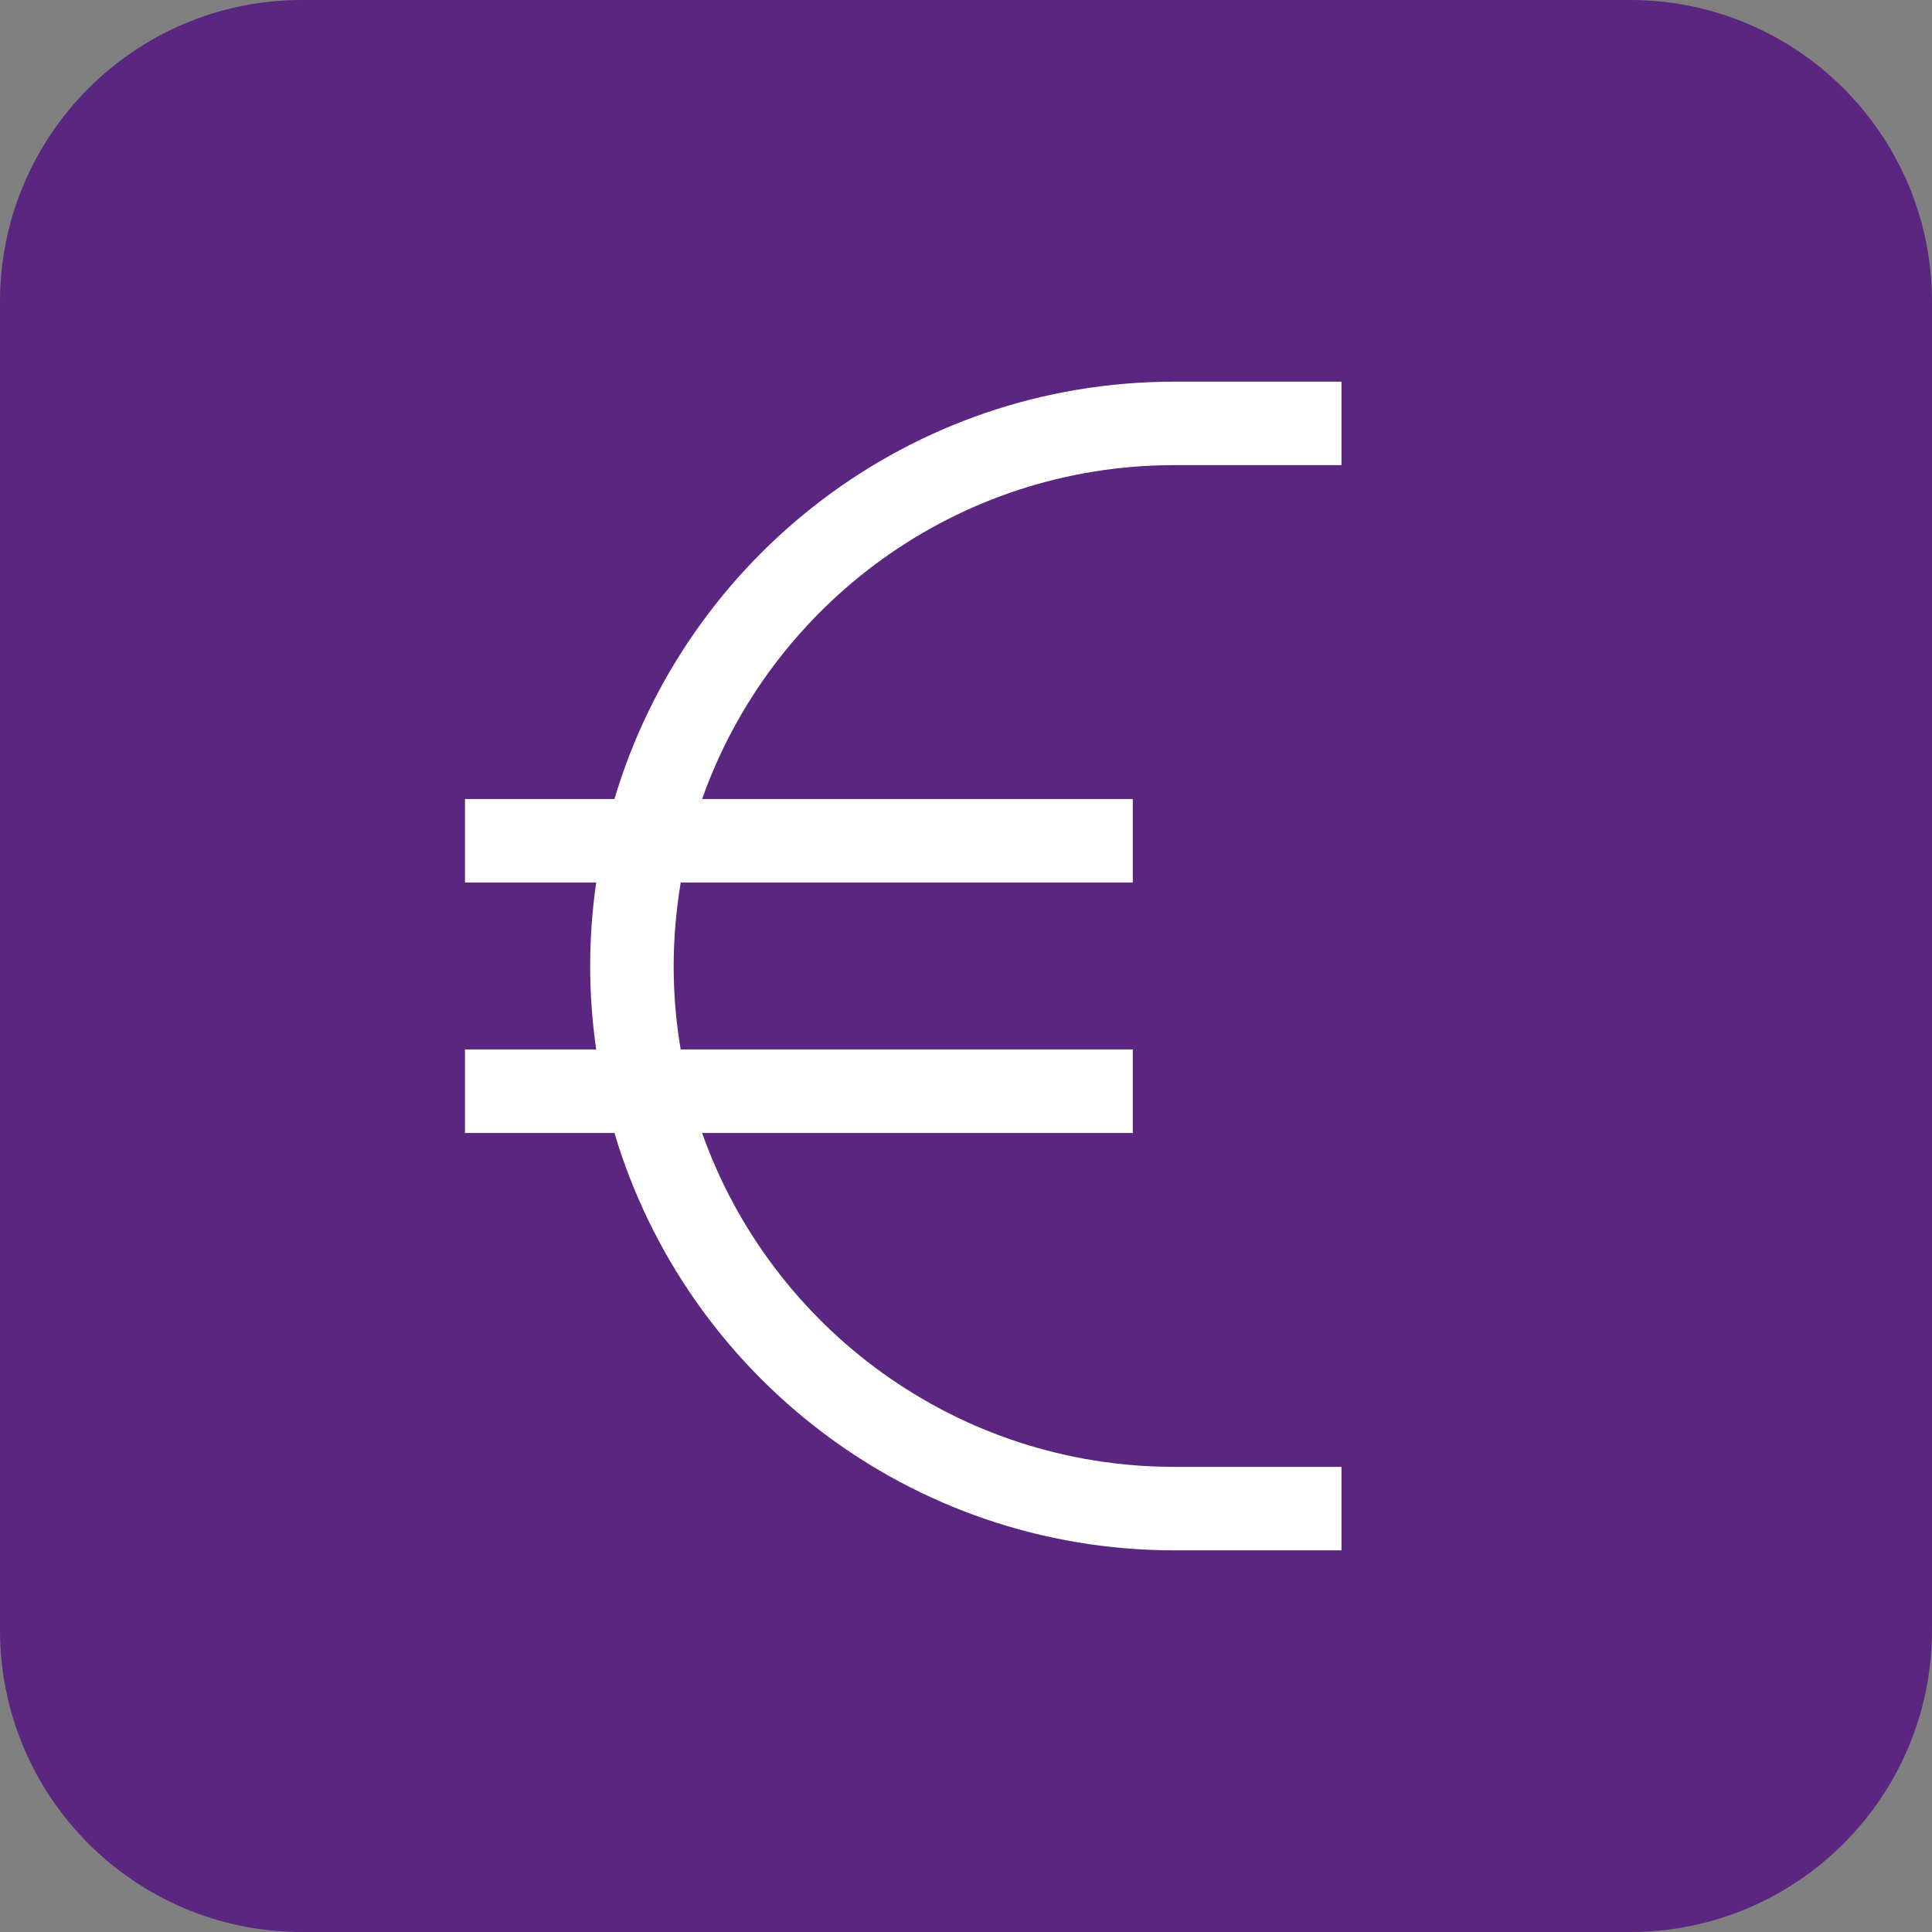
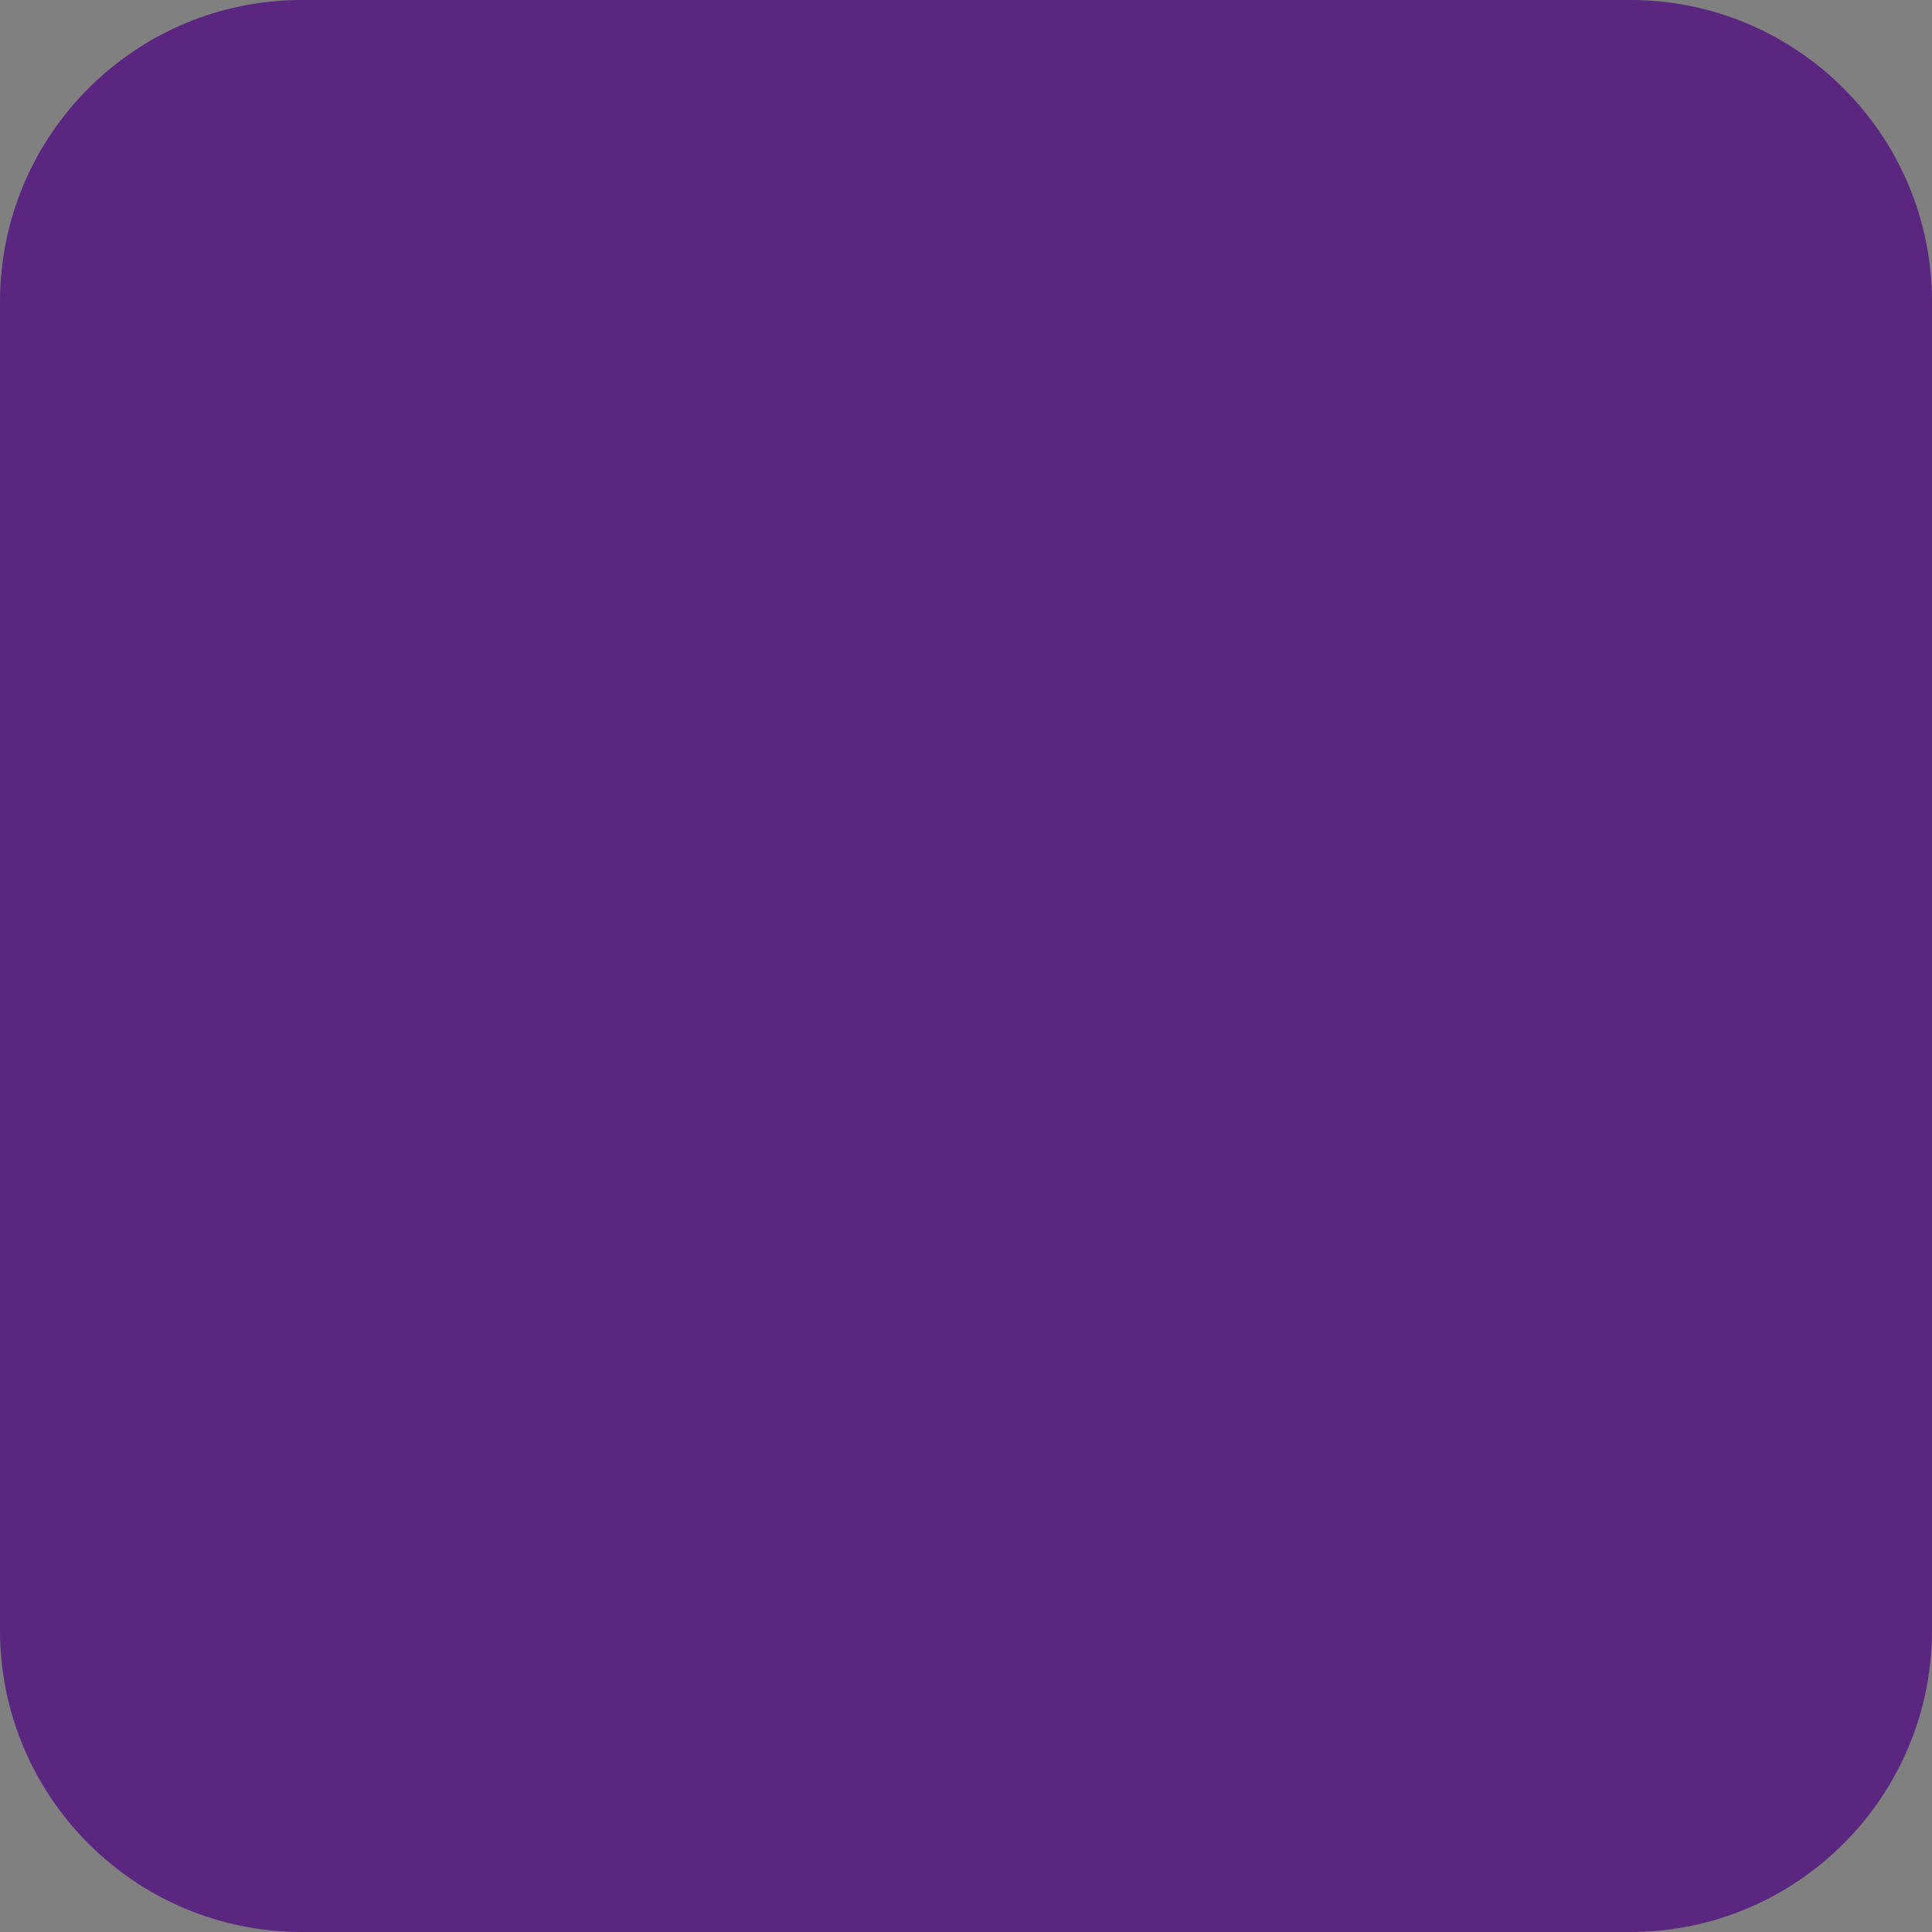
<svg xmlns="http://www.w3.org/2000/svg" id="uuid-9eed7fa3-4f7d-48f9-8b18-9bb38178025b" data-name="Ebene 1" viewBox="0 0 90.708 90.708">
  <rect x="0" y="0" width="90.708" height="90.708" fill="#808080" stroke="none" />
  <defs>
    <style>
      .uuid-865855d7-c529-41d9-8846-c74f3588cedd {
        fill: #fff;
      }

      .uuid-4a6f0e89-f33b-4139-81bf-4f79b9d9d5aa {
        fill: #5a2680;
      }
    </style>
  </defs>
  <path class="uuid-4a6f0e89-f33b-4139-81bf-4f79b9d9d5aa" d="m14.173,0C6.345,0,0,6.345,0,14.173v62.362c0,7.828,6.345,14.173,14.173,14.173h62.362c7.828,0,14.173-6.345,14.173-14.173V14.173c0-7.828-6.345-14.173-14.173-14.173H14.173Z" />
-   <path class="uuid-865855d7-c529-41d9-8846-c74f3588cedd" d="m28.849,37.515c3.368-11.329,13.864-19.596,26.295-19.596h7.839v3.919h-7.839c-10.239,0-18.947,6.541-22.18,15.677h20.221v3.92h-21.226c-.208,1.273-.33,2.584-.33,3.919,0,1.335.11,2.646.33,3.919h21.226v3.92h-20.221c3.233,9.136,11.941,15.677,22.18,15.677h7.839v3.919h-7.839c-12.431,0-22.927-8.267-26.295-19.596h-7.018v-3.92h6.16c-.184-1.286-.282-2.584-.282-3.919,0-1.335.098-2.633.282-3.919h-6.16v-3.92h7.018Z" />
</svg>